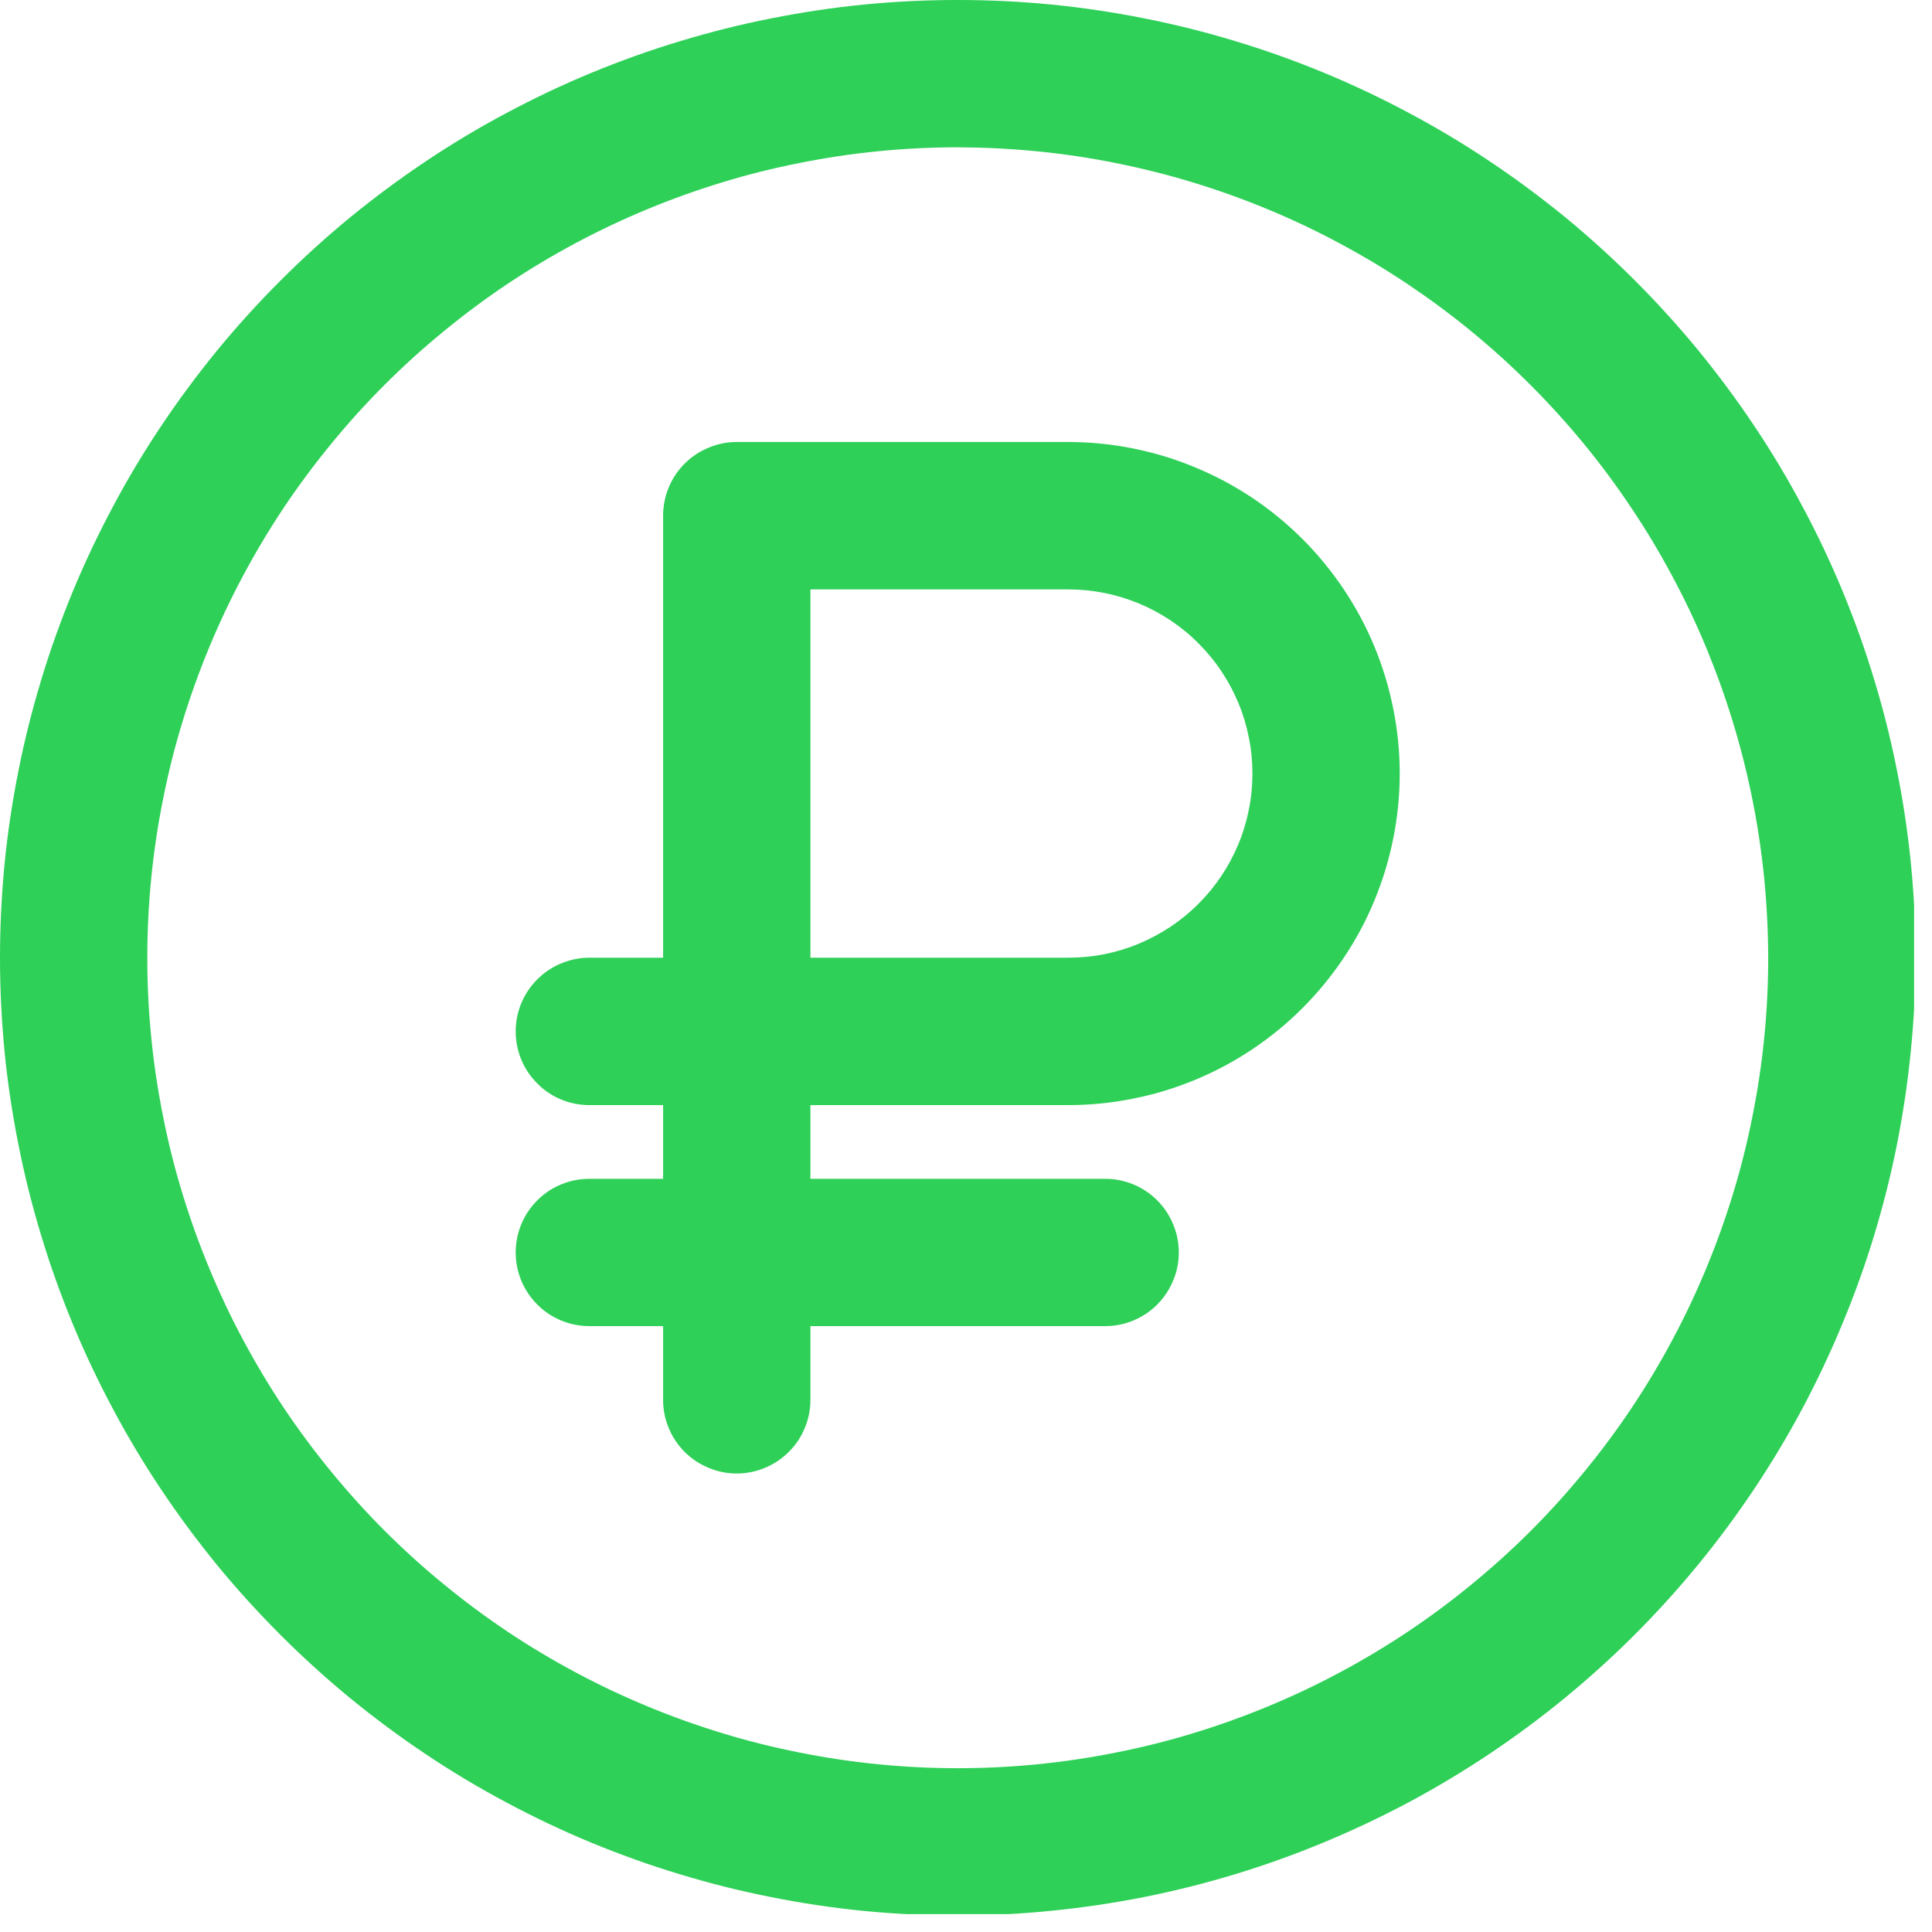
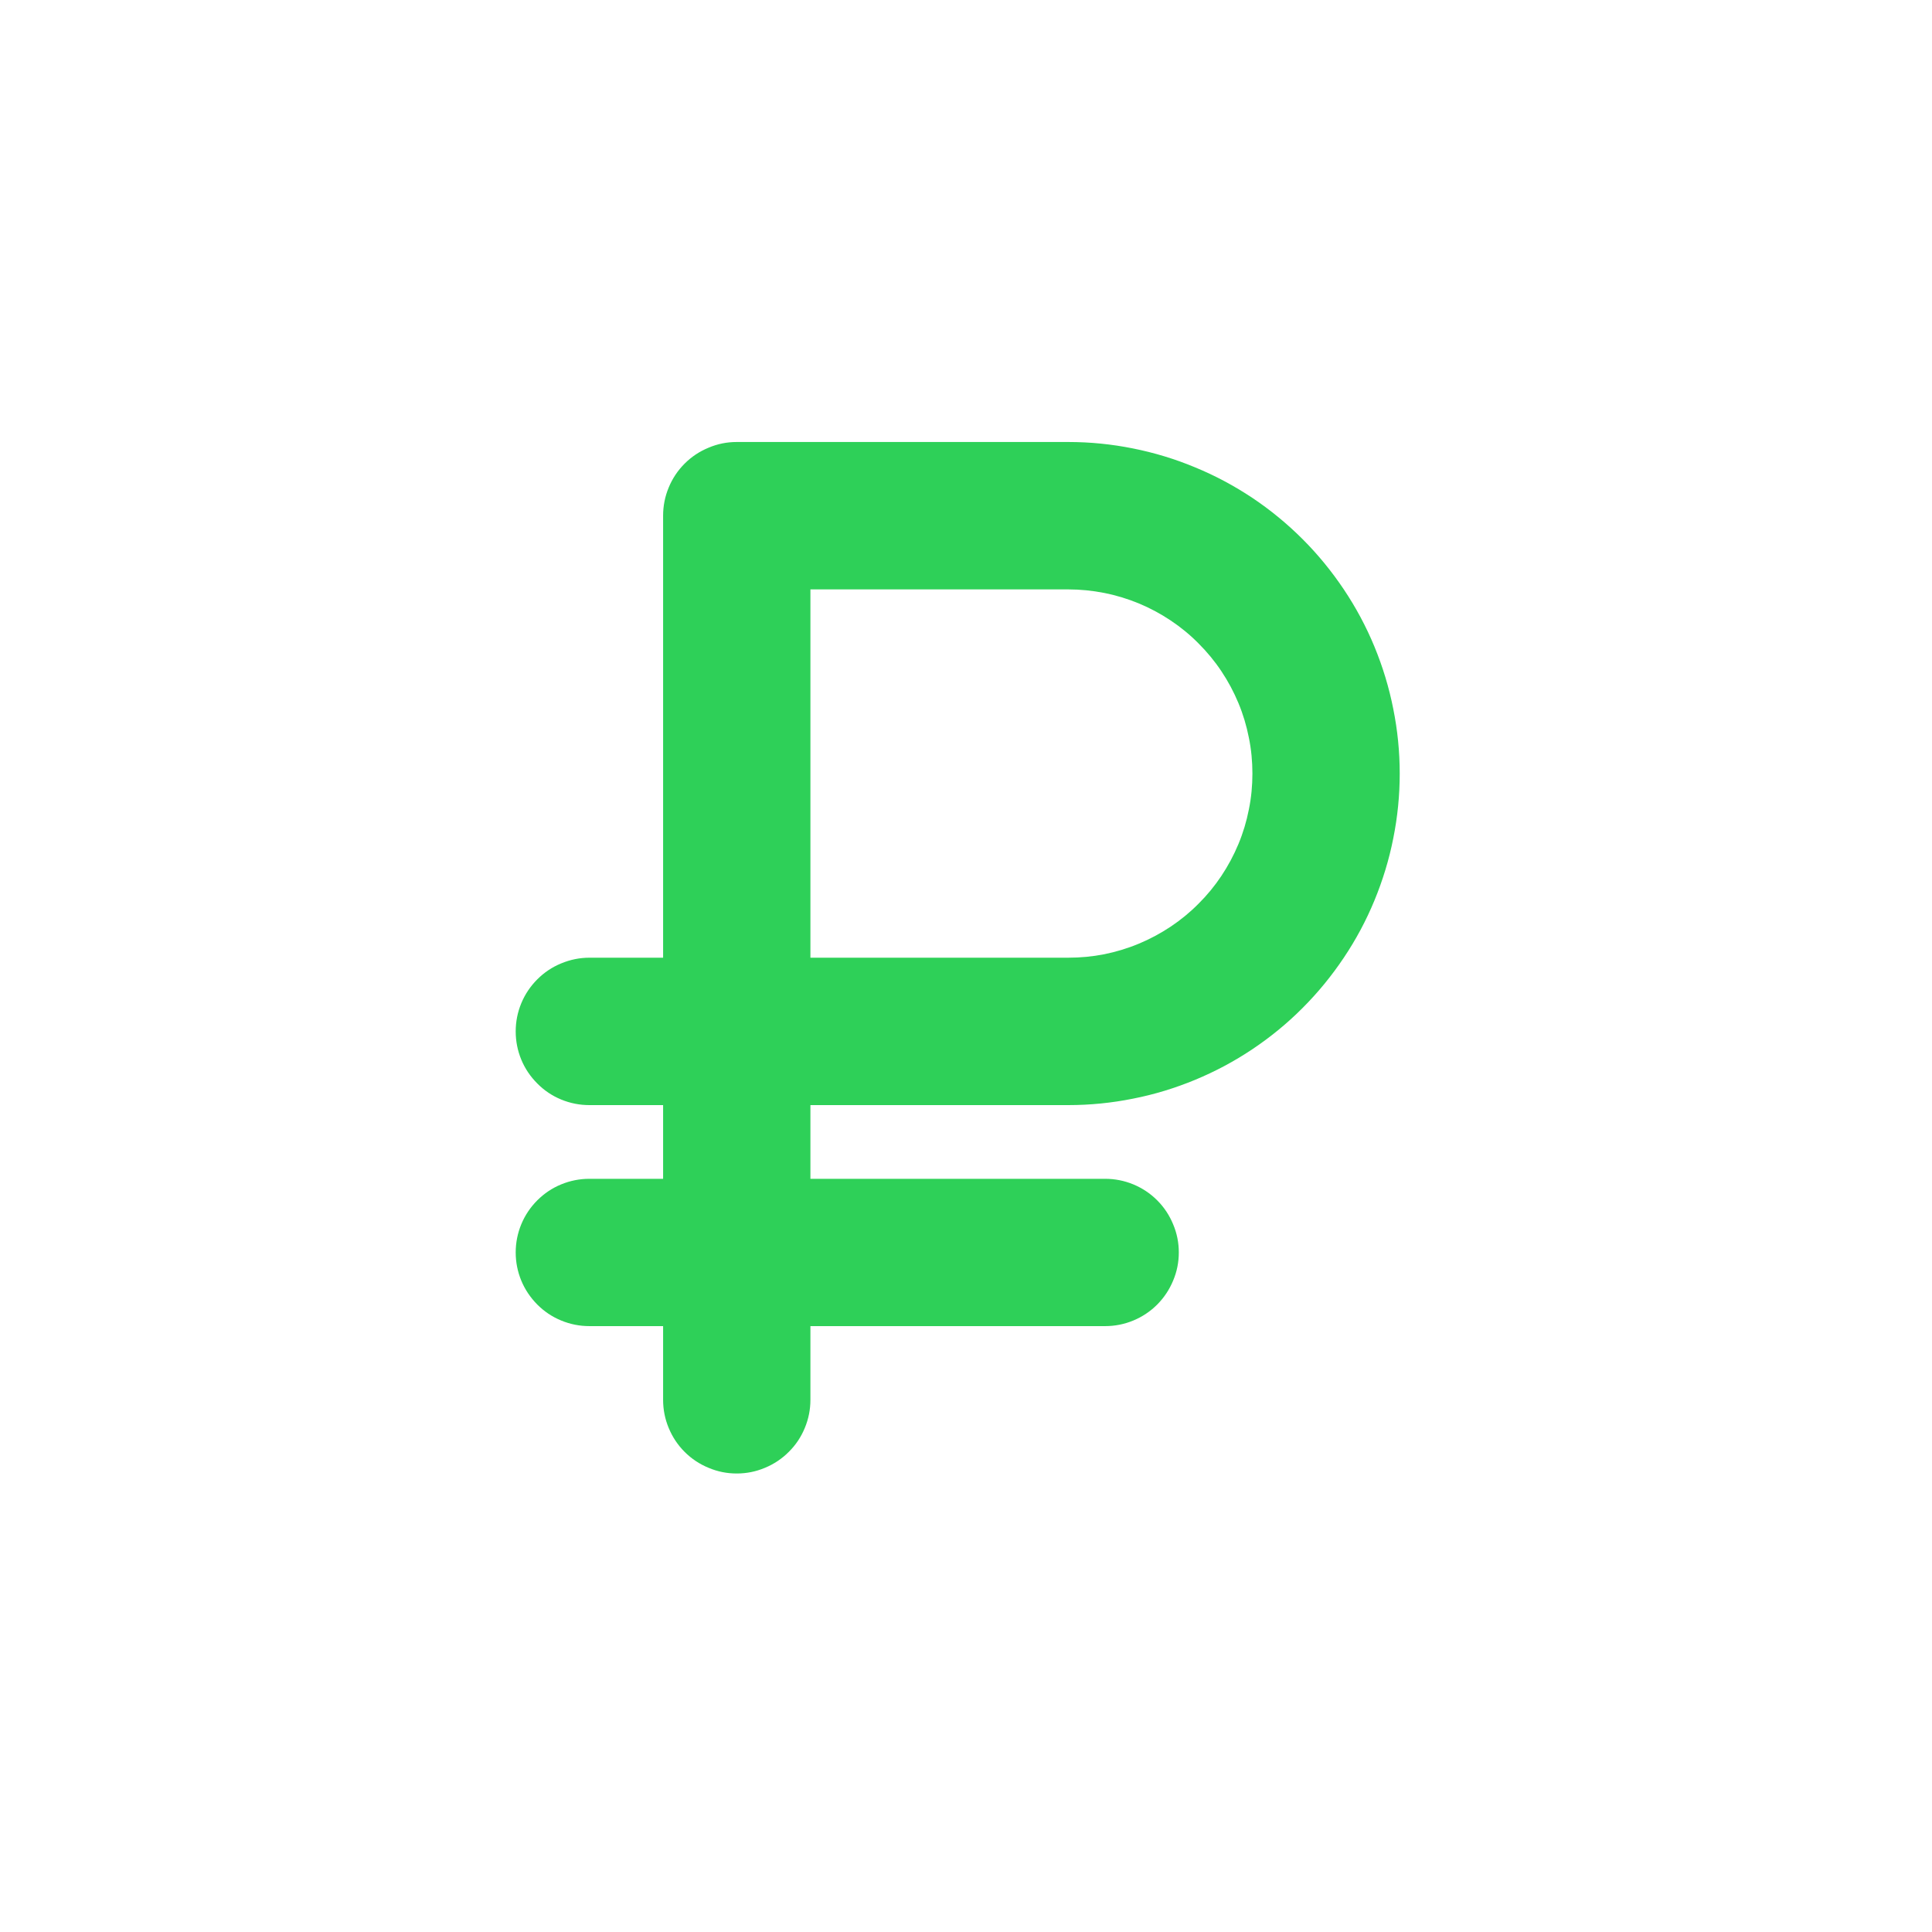
<svg xmlns="http://www.w3.org/2000/svg" width="108" zoomAndPan="magnify" viewBox="0 0 81 81" height="108" preserveAspectRatio="xMidYMid meet" version="1.0">
  <defs>
    <clipPath id="48f949eb23">
-       <path d="M 0 0 L 80.25 0 L 80.25 80.25 L 0 80.25 Z M 0 0 " clip-rule="nonzero" />
-     </clipPath>
+       </clipPath>
  </defs>
  <g clip-path="url(#48f949eb23)">
    <path fill="#2ed058" d="M 40.156 80.309 C 38.84 80.309 37.527 80.242 36.219 80.117 C 34.91 79.988 33.609 79.793 32.32 79.535 C 31.031 79.281 29.758 78.961 28.5 78.578 C 27.238 78.199 26.004 77.754 24.789 77.254 C 23.574 76.75 22.387 76.188 21.227 75.566 C 20.066 74.949 18.938 74.273 17.848 73.543 C 16.754 72.812 15.699 72.027 14.68 71.195 C 13.664 70.359 12.691 69.477 11.762 68.547 C 10.832 67.617 9.949 66.645 9.113 65.629 C 8.281 64.609 7.496 63.555 6.766 62.461 C 6.035 61.371 5.359 60.242 4.742 59.082 C 4.121 57.922 3.559 56.734 3.055 55.52 C 2.555 54.305 2.109 53.07 1.73 51.809 C 1.348 50.551 1.027 49.277 0.773 47.988 C 0.516 46.699 0.32 45.398 0.191 44.09 C 0.066 42.781 0 41.469 0 40.152 C 0 38.84 0.066 37.527 0.191 36.219 C 0.32 34.91 0.516 33.609 0.773 32.32 C 1.027 31.031 1.348 29.758 1.73 28.5 C 2.109 27.238 2.555 26.004 3.055 24.789 C 3.559 23.574 4.121 22.387 4.742 21.227 C 5.359 20.066 6.035 18.938 6.766 17.848 C 7.496 16.754 8.281 15.699 9.113 14.68 C 9.949 13.664 10.832 12.691 11.762 11.762 C 12.691 10.832 13.664 9.949 14.68 9.113 C 15.699 8.281 16.754 7.496 17.848 6.766 C 18.938 6.035 20.066 5.359 21.227 4.742 C 22.387 4.121 23.574 3.559 24.789 3.055 C 26.004 2.555 27.238 2.109 28.5 1.73 C 29.758 1.348 31.031 1.027 32.32 0.773 C 33.609 0.516 34.91 0.32 36.219 0.191 C 37.527 0.062 38.84 0 40.156 0 C 41.469 0 42.781 0.062 44.09 0.191 C 45.398 0.32 46.699 0.516 47.988 0.773 C 49.277 1.027 50.551 1.348 51.809 1.73 C 53.07 2.109 54.305 2.555 55.52 3.055 C 56.734 3.559 57.922 4.121 59.082 4.742 C 60.242 5.359 61.371 6.035 62.461 6.766 C 63.555 7.496 64.609 8.281 65.629 9.113 C 66.645 9.949 67.617 10.832 68.547 11.762 C 69.477 12.691 70.359 13.664 71.195 14.68 C 72.027 15.699 72.812 16.754 73.543 17.848 C 74.273 18.938 74.949 20.066 75.566 21.227 C 76.188 22.387 76.75 23.574 77.254 24.789 C 77.754 26.004 78.199 27.238 78.578 28.5 C 78.961 29.758 79.281 31.031 79.535 32.32 C 79.793 33.609 79.988 34.91 80.117 36.219 C 80.246 37.527 80.309 38.84 80.309 40.152 C 80.309 41.469 80.242 42.781 80.109 44.09 C 79.98 45.398 79.785 46.695 79.531 47.984 C 79.273 49.273 78.953 50.547 78.57 51.805 C 78.188 53.062 77.742 54.301 77.238 55.512 C 76.734 56.727 76.172 57.914 75.555 59.074 C 74.934 60.234 74.258 61.359 73.527 62.453 C 72.797 63.543 72.016 64.598 71.18 65.617 C 70.344 66.633 69.465 67.605 68.535 68.535 C 67.605 69.465 66.633 70.344 65.617 71.18 C 64.598 72.016 63.543 72.797 62.453 73.527 C 61.359 74.258 60.234 74.934 59.074 75.555 C 57.914 76.172 56.727 76.734 55.512 77.238 C 54.301 77.742 53.062 78.188 51.805 78.57 C 50.547 78.953 49.273 79.273 47.984 79.531 C 46.695 79.785 45.398 79.98 44.09 80.109 C 42.781 80.242 41.469 80.309 40.156 80.309 Z M 40.156 6.176 C 39.043 6.176 37.93 6.23 36.824 6.34 C 35.715 6.449 34.617 6.613 33.527 6.832 C 32.434 7.047 31.355 7.316 30.293 7.641 C 29.227 7.965 28.18 8.34 27.152 8.766 C 26.125 9.191 25.121 9.664 24.137 10.191 C 23.156 10.715 22.203 11.285 21.277 11.902 C 20.352 12.523 19.461 13.184 18.602 13.891 C 17.738 14.598 16.914 15.344 16.129 16.129 C 15.344 16.914 14.598 17.738 13.891 18.602 C 13.184 19.461 12.523 20.352 11.902 21.277 C 11.285 22.203 10.715 23.156 10.191 24.137 C 9.664 25.121 9.191 26.125 8.766 27.152 C 8.34 28.18 7.965 29.227 7.641 30.293 C 7.316 31.355 7.047 32.434 6.832 33.527 C 6.613 34.617 6.449 35.715 6.34 36.824 C 6.23 37.93 6.176 39.043 6.176 40.152 C 6.176 41.266 6.23 42.379 6.34 43.484 C 6.449 44.594 6.613 45.691 6.832 46.781 C 7.047 47.875 7.316 48.953 7.641 50.016 C 7.965 51.082 8.34 52.129 8.766 53.156 C 9.191 54.184 9.664 55.188 10.191 56.172 C 10.715 57.152 11.285 58.105 11.902 59.031 C 12.523 59.957 13.184 60.848 13.891 61.707 C 14.598 62.57 15.344 63.395 16.129 64.18 C 16.914 64.965 17.738 65.711 18.602 66.418 C 19.461 67.125 20.352 67.785 21.277 68.406 C 22.203 69.023 23.156 69.594 24.137 70.117 C 25.121 70.645 26.125 71.117 27.152 71.543 C 28.18 71.969 29.227 72.344 30.293 72.668 C 31.355 72.992 32.434 73.262 33.527 73.477 C 34.617 73.695 35.715 73.859 36.824 73.969 C 37.93 74.078 39.043 74.133 40.156 74.133 C 41.266 74.133 42.379 74.078 43.484 73.969 C 44.594 73.859 45.691 73.695 46.781 73.477 C 47.875 73.262 48.953 72.992 50.016 72.668 C 51.082 72.344 52.129 71.969 53.156 71.543 C 54.184 71.117 55.188 70.645 56.172 70.117 C 57.152 69.594 58.105 69.023 59.031 68.406 C 59.957 67.785 60.848 67.125 61.707 66.418 C 62.57 65.711 63.395 64.965 64.18 64.18 C 64.965 63.395 65.711 62.57 66.418 61.707 C 67.125 60.848 67.785 59.957 68.406 59.031 C 69.023 58.105 69.594 57.152 70.117 56.172 C 70.645 55.188 71.117 54.184 71.543 53.156 C 71.969 52.129 72.344 51.082 72.668 50.016 C 72.992 48.953 73.262 47.875 73.477 46.781 C 73.695 45.691 73.859 44.594 73.969 43.484 C 74.078 42.379 74.133 41.266 74.133 40.152 C 74.129 39.043 74.074 37.934 73.965 36.824 C 73.855 35.719 73.691 34.621 73.473 33.527 C 73.254 32.438 72.984 31.359 72.66 30.297 C 72.336 29.23 71.961 28.188 71.535 27.156 C 71.109 26.129 70.633 25.125 70.105 24.145 C 69.582 23.164 69.012 22.211 68.391 21.289 C 67.773 20.363 67.113 19.469 66.406 18.609 C 65.699 17.75 64.953 16.926 64.168 16.141 C 63.383 15.355 62.559 14.609 61.699 13.902 C 60.84 13.195 59.945 12.535 59.02 11.914 C 58.098 11.297 57.145 10.727 56.164 10.203 C 55.184 9.676 54.18 9.199 53.148 8.773 C 52.121 8.348 51.078 7.973 50.012 7.648 C 48.949 7.324 47.871 7.055 46.781 6.836 C 45.688 6.617 44.59 6.453 43.484 6.344 C 42.375 6.234 41.266 6.18 40.156 6.176 Z M 40.156 6.176 " fill-opacity="1" fill-rule="nonzero" />
  </g>
  <path fill="#2ed058" d="M 44.789 46.332 C 45.699 46.332 46.605 46.242 47.5 46.062 C 48.395 45.887 49.262 45.621 50.105 45.273 C 50.949 44.922 51.75 44.496 52.508 43.988 C 53.266 43.48 53.969 42.906 54.613 42.258 C 55.258 41.613 55.832 40.91 56.34 40.152 C 56.848 39.395 57.277 38.594 57.625 37.75 C 57.973 36.906 58.238 36.039 58.414 35.145 C 58.594 34.25 58.684 33.344 58.684 32.434 C 58.684 31.52 58.594 30.617 58.414 29.723 C 58.238 28.828 57.973 27.957 57.625 27.113 C 57.277 26.27 56.848 25.469 56.34 24.711 C 55.832 23.953 55.258 23.25 54.613 22.605 C 53.969 21.961 53.266 21.383 52.508 20.875 C 51.75 20.371 50.949 19.941 50.105 19.594 C 49.262 19.242 48.395 18.98 47.5 18.801 C 46.605 18.621 45.699 18.531 44.789 18.531 L 30.887 18.531 C 30.477 18.531 30.086 18.609 29.707 18.77 C 29.328 18.926 28.992 19.148 28.703 19.438 C 28.414 19.727 28.191 20.062 28.035 20.441 C 27.879 20.816 27.801 21.211 27.801 21.621 L 27.801 40.152 L 24.711 40.152 C 24.301 40.152 23.906 40.234 23.527 40.391 C 23.148 40.547 22.816 40.77 22.527 41.059 C 22.238 41.348 22.012 41.684 21.855 42.062 C 21.699 42.441 21.621 42.832 21.621 43.242 C 21.621 43.652 21.699 44.047 21.855 44.426 C 22.012 44.805 22.238 45.137 22.527 45.426 C 22.816 45.719 23.148 45.941 23.527 46.098 C 23.906 46.254 24.301 46.332 24.711 46.332 L 27.801 46.332 L 27.801 49.422 L 24.711 49.422 C 24.301 49.422 23.906 49.5 23.527 49.656 C 23.148 49.812 22.816 50.035 22.527 50.324 C 22.238 50.613 22.012 50.949 21.855 51.328 C 21.699 51.707 21.621 52.102 21.621 52.508 C 21.621 52.918 21.699 53.312 21.855 53.691 C 22.012 54.07 22.238 54.402 22.527 54.695 C 22.816 54.984 23.148 55.207 23.527 55.363 C 23.906 55.52 24.301 55.598 24.711 55.598 L 27.801 55.598 L 27.801 58.688 C 27.801 59.098 27.879 59.492 28.035 59.867 C 28.191 60.246 28.414 60.582 28.703 60.871 C 28.992 61.16 29.328 61.383 29.707 61.539 C 30.086 61.699 30.477 61.777 30.887 61.777 C 31.297 61.777 31.691 61.699 32.07 61.539 C 32.449 61.383 32.781 61.16 33.07 60.871 C 33.363 60.582 33.586 60.246 33.742 59.867 C 33.898 59.492 33.977 59.098 33.977 58.688 L 33.977 55.598 L 46.332 55.598 C 46.742 55.598 47.137 55.52 47.516 55.363 C 47.891 55.207 48.227 54.984 48.516 54.695 C 48.805 54.402 49.027 54.07 49.184 53.691 C 49.344 53.312 49.422 52.918 49.422 52.508 C 49.422 52.102 49.344 51.707 49.184 51.328 C 49.027 50.949 48.805 50.613 48.516 50.324 C 48.227 50.035 47.891 49.812 47.516 49.656 C 47.137 49.5 46.742 49.422 46.332 49.422 L 33.977 49.422 L 33.977 46.332 Z M 33.977 24.711 L 44.789 24.711 C 45.293 24.711 45.797 24.762 46.293 24.859 C 46.793 24.957 47.273 25.105 47.742 25.297 C 48.211 25.492 48.656 25.73 49.078 26.012 C 49.5 26.293 49.891 26.613 50.246 26.973 C 50.605 27.332 50.926 27.719 51.207 28.141 C 51.488 28.562 51.727 29.008 51.922 29.477 C 52.117 29.945 52.262 30.43 52.359 30.926 C 52.461 31.422 52.508 31.926 52.508 32.434 C 52.508 32.938 52.461 33.441 52.359 33.938 C 52.262 34.438 52.117 34.918 51.922 35.387 C 51.727 35.855 51.488 36.301 51.207 36.723 C 50.926 37.145 50.605 37.535 50.246 37.891 C 49.891 38.25 49.5 38.57 49.078 38.852 C 48.656 39.133 48.211 39.371 47.742 39.566 C 47.273 39.762 46.793 39.906 46.293 40.008 C 45.797 40.105 45.293 40.152 44.789 40.152 L 33.977 40.152 Z M 33.977 24.711 " fill-opacity="1" fill-rule="nonzero" />
</svg>